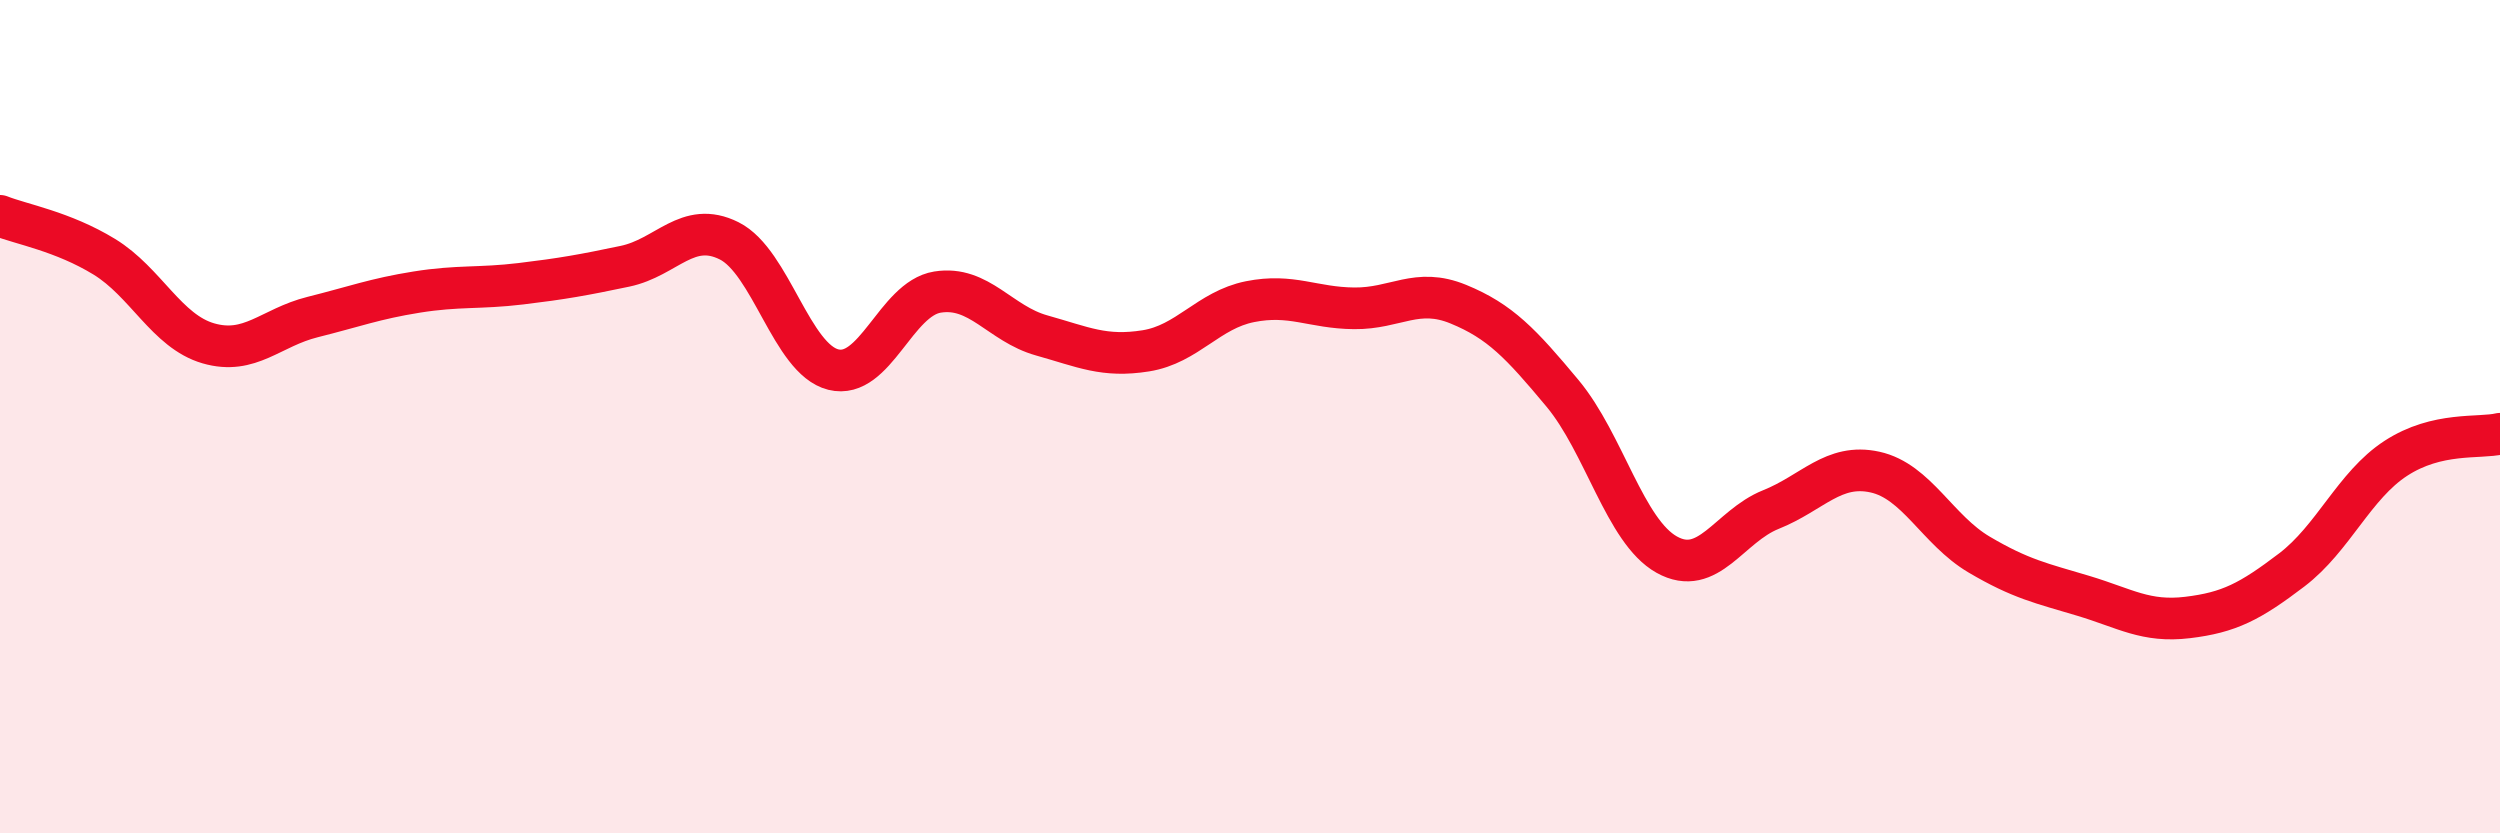
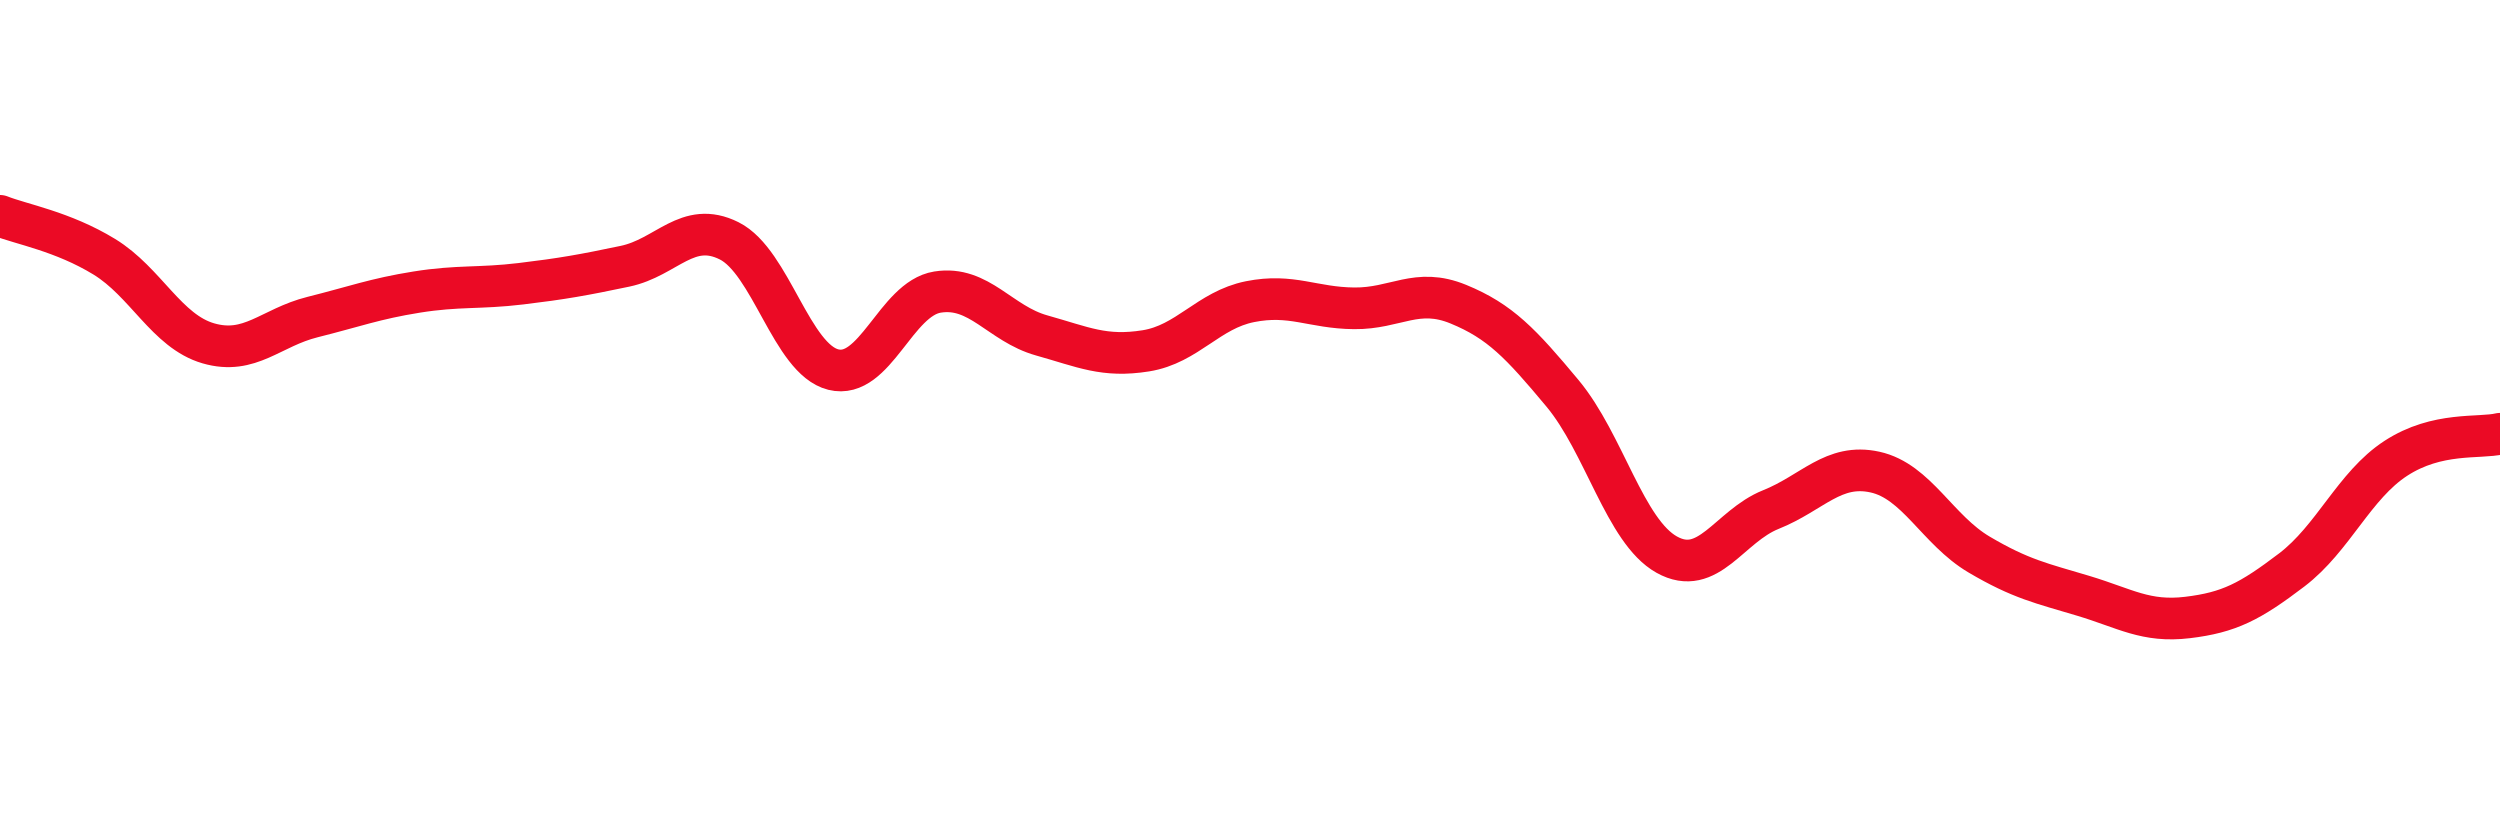
<svg xmlns="http://www.w3.org/2000/svg" width="60" height="20" viewBox="0 0 60 20">
-   <path d="M 0,5.18 C 0.5,5.38 1.5,5.55 2.5,6.16 C 3.5,6.77 4,7.95 5,8.24 C 6,8.53 6.5,7.86 7.5,7.61 C 8.5,7.36 9,7.17 10,7.01 C 11,6.85 11.5,6.93 12.5,6.81 C 13.5,6.69 14,6.6 15,6.39 C 16,6.18 16.5,5.28 17.5,5.78 C 18.5,6.28 19,8.62 20,8.87 C 21,9.12 21.5,7.17 22.5,7.01 C 23.5,6.85 24,7.77 25,8.05 C 26,8.33 26.5,8.58 27.5,8.42 C 28.5,8.26 29,7.44 30,7.24 C 31,7.04 31.5,7.39 32.5,7.4 C 33.5,7.41 34,6.89 35,7.3 C 36,7.71 36.5,8.24 37.5,9.44 C 38.5,10.64 39,12.75 40,13.31 C 41,13.87 41.5,12.63 42.5,12.23 C 43.5,11.83 44,11.11 45,11.33 C 46,11.55 46.5,12.72 47.5,13.31 C 48.5,13.9 49,14 50,14.3 C 51,14.6 51.5,14.94 52.5,14.82 C 53.5,14.7 54,14.44 55,13.68 C 56,12.92 56.5,11.65 57.5,11 C 58.5,10.35 59.5,10.53 60,10.41L60 20L0 20Z" fill="#EB0A25" opacity="0.1" stroke-linecap="round" stroke-linejoin="round" />
  <path d="M 0,5.18 C 0.5,5.38 1.5,5.55 2.5,6.16 C 3.5,6.77 4,7.95 5,8.24 C 6,8.53 6.5,7.86 7.5,7.61 C 8.5,7.36 9,7.17 10,7.01 C 11,6.85 11.5,6.93 12.5,6.81 C 13.5,6.69 14,6.6 15,6.39 C 16,6.18 16.5,5.28 17.5,5.78 C 18.5,6.28 19,8.62 20,8.87 C 21,9.12 21.5,7.17 22.5,7.01 C 23.5,6.85 24,7.77 25,8.05 C 26,8.33 26.5,8.58 27.5,8.42 C 28.5,8.26 29,7.44 30,7.24 C 31,7.04 31.5,7.39 32.5,7.4 C 33.5,7.41 34,6.89 35,7.3 C 36,7.71 36.5,8.24 37.5,9.44 C 38.5,10.64 39,12.75 40,13.31 C 41,13.87 41.5,12.63 42.5,12.23 C 43.5,11.83 44,11.11 45,11.33 C 46,11.55 46.5,12.72 47.5,13.31 C 48.5,13.9 49,14 50,14.3 C 51,14.6 51.5,14.94 52.5,14.82 C 53.5,14.7 54,14.44 55,13.68 C 56,12.92 56.5,11.65 57.5,11 C 58.5,10.35 59.5,10.53 60,10.41" stroke="#EB0A25" stroke-width="1" fill="none" stroke-linecap="round" stroke-linejoin="round" />
</svg>